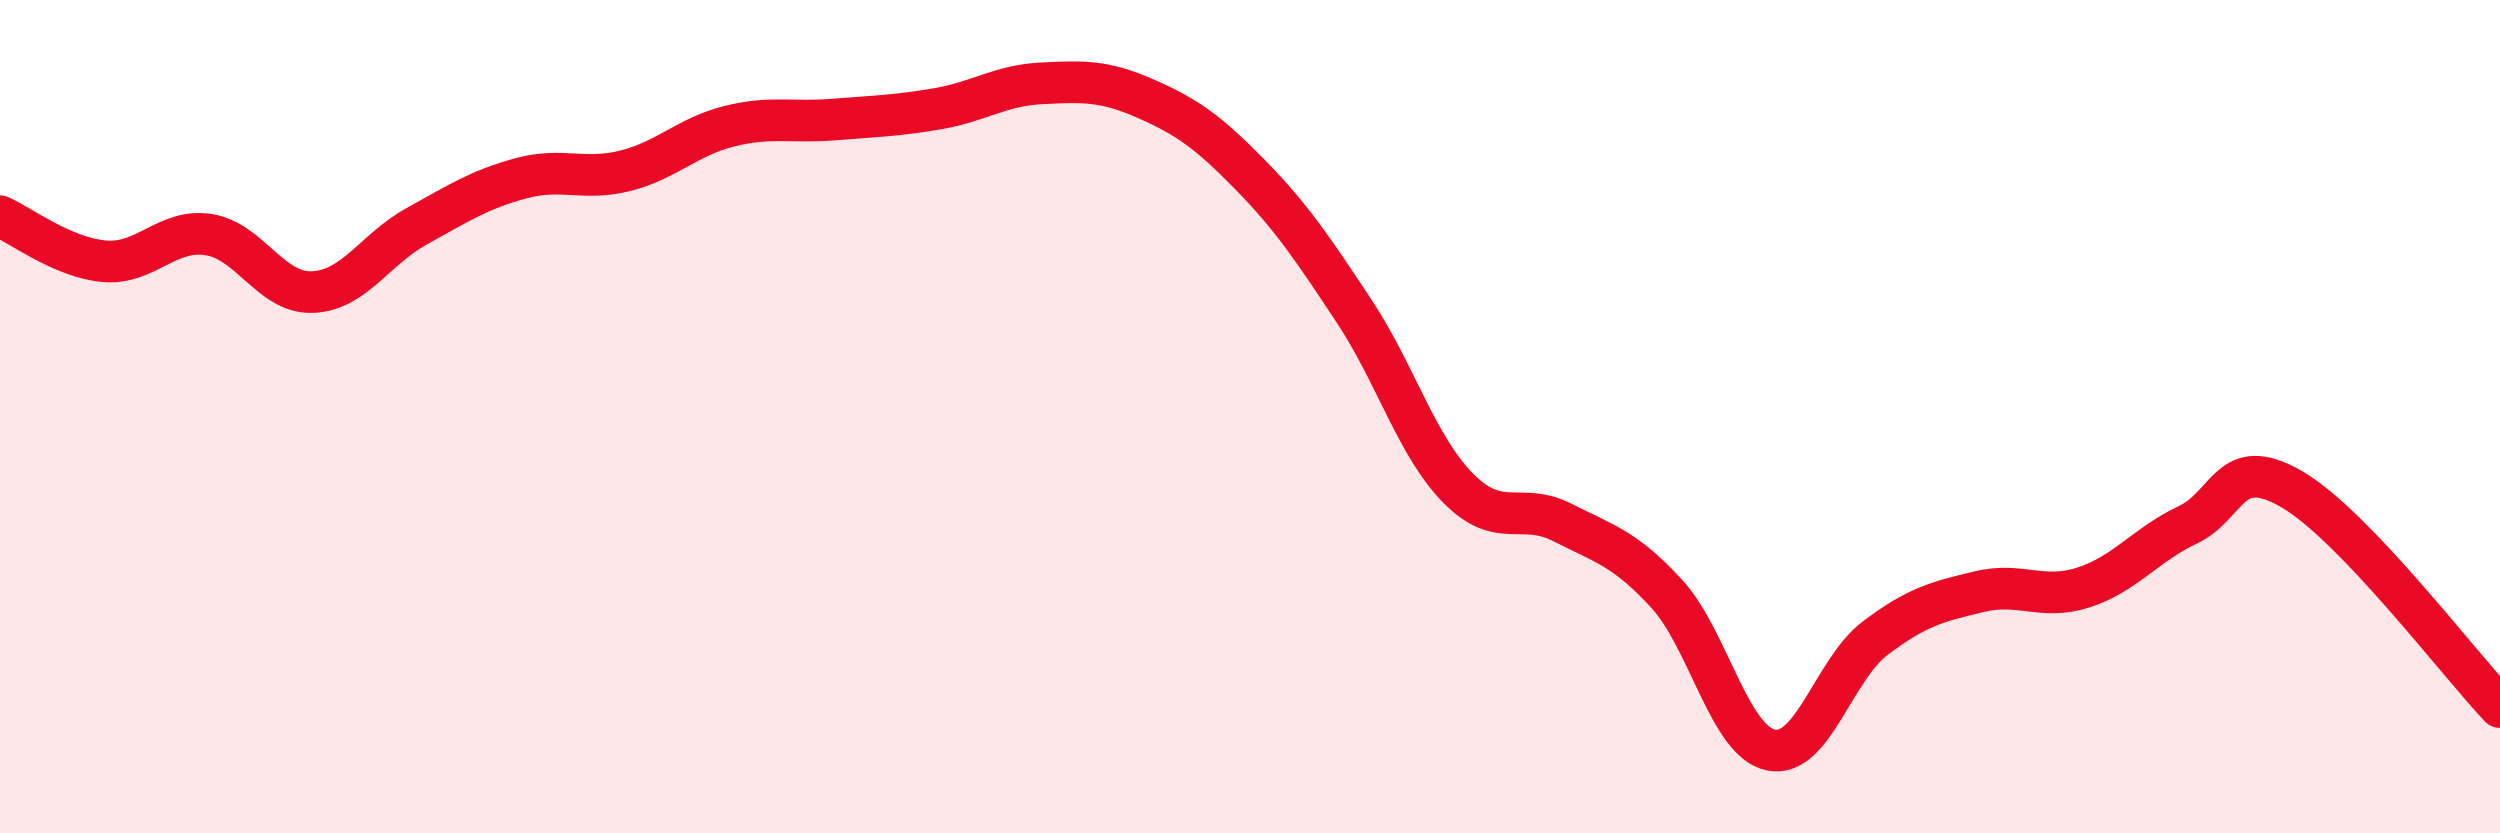
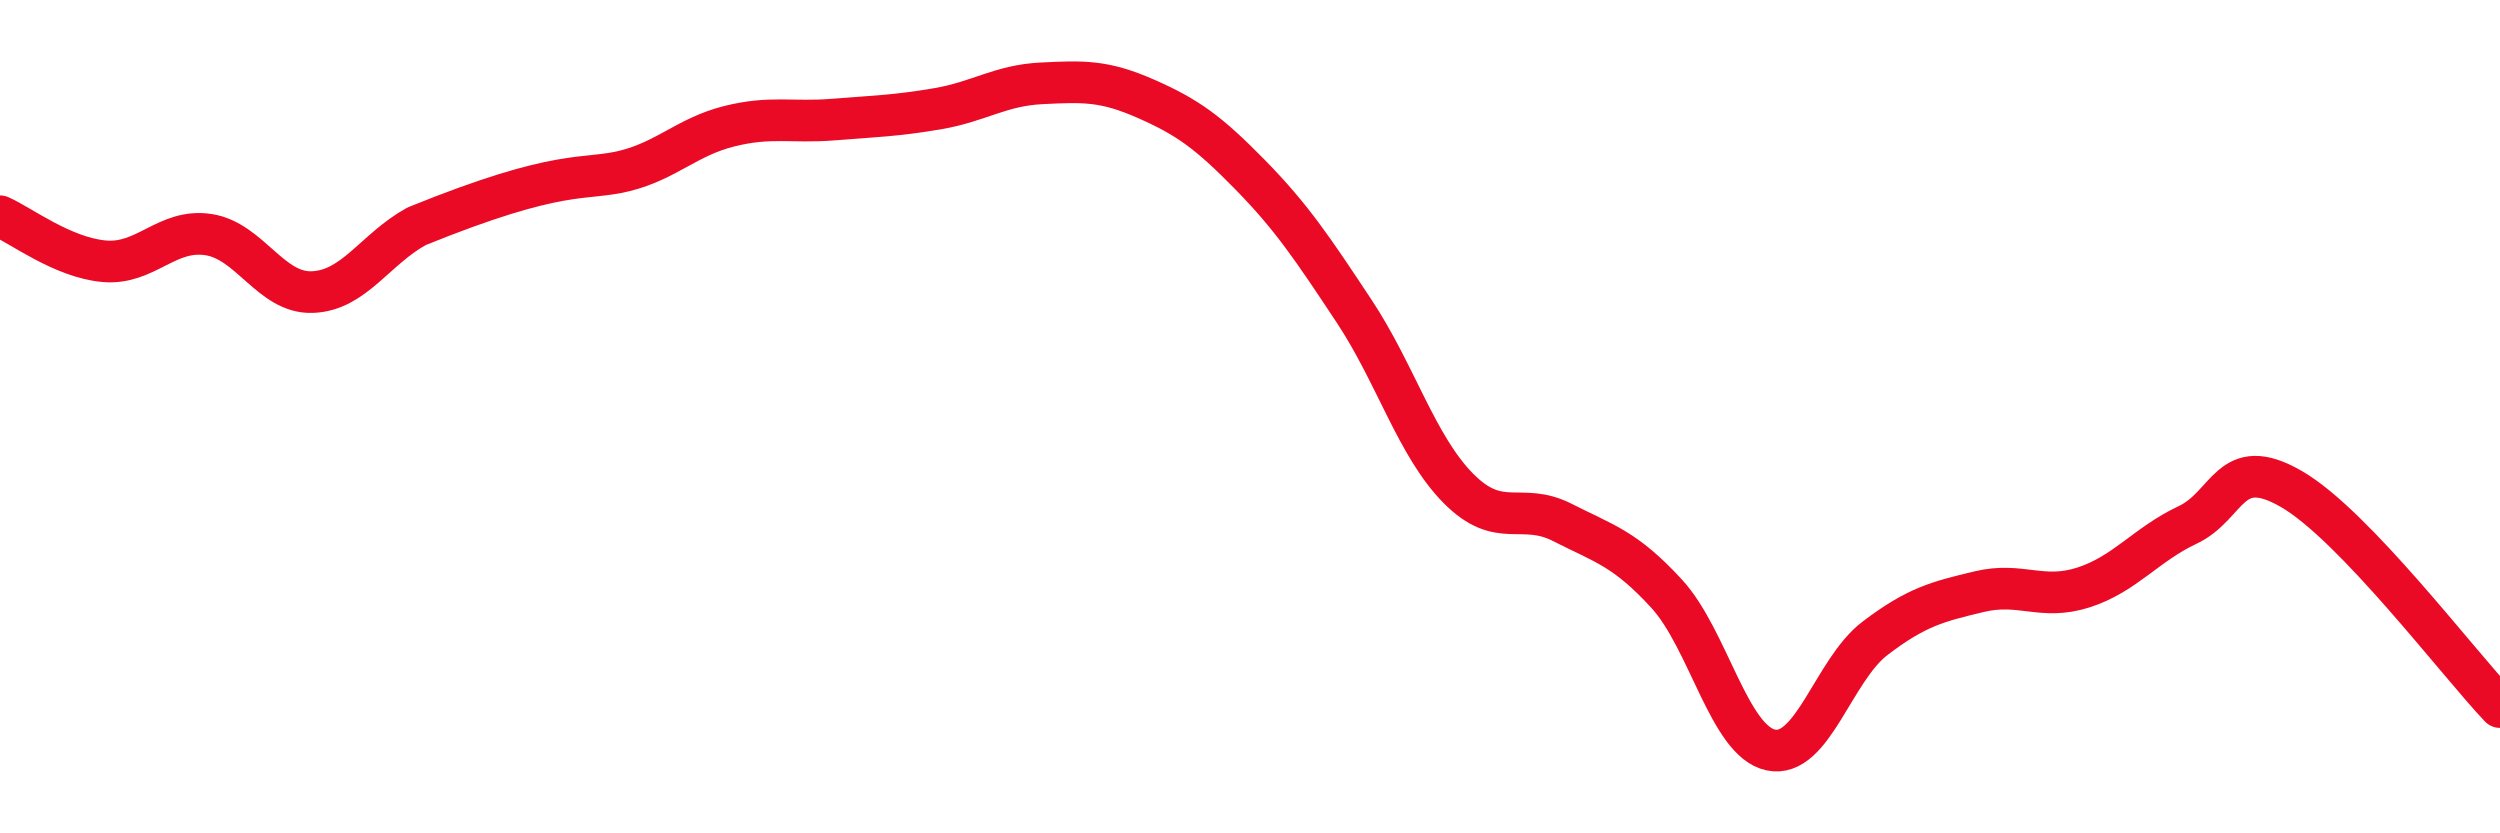
<svg xmlns="http://www.w3.org/2000/svg" width="60" height="20" viewBox="0 0 60 20">
-   <path d="M 0,5.19 C 0.5,5.41 1.5,6.18 2.5,6.27 C 3.5,6.36 4,5.48 5,5.63 C 6,5.78 6.5,7.05 7.5,7.01 C 8.5,6.97 9,5.98 10,5.43 C 11,4.88 11.5,4.55 12.5,4.28 C 13.5,4.01 14,4.35 15,4.1 C 16,3.85 16.5,3.28 17.5,3.03 C 18.5,2.78 19,2.95 20,2.87 C 21,2.79 21.5,2.78 22.5,2.61 C 23.5,2.44 24,2.05 25,2 C 26,1.95 26.5,1.93 27.5,2.37 C 28.5,2.81 29,3.17 30,4.19 C 31,5.21 31.5,5.96 32.5,7.47 C 33.5,8.98 34,10.71 35,11.72 C 36,12.73 36.5,12.03 37.5,12.54 C 38.5,13.05 39,13.16 40,14.25 C 41,15.34 41.5,17.79 42.5,18 C 43.5,18.21 44,16.08 45,15.32 C 46,14.56 46.5,14.44 47.5,14.2 C 48.5,13.96 49,14.42 50,14.1 C 51,13.78 51.5,13.07 52.5,12.6 C 53.5,12.13 53.5,10.87 55,11.74 C 56.5,12.61 59,15.92 60,16.97L60 20L0 20Z" fill="#EB0A25" opacity="0.1" stroke-linecap="round" stroke-linejoin="round" />
-   <path d="M 0,5.19 C 0.5,5.41 1.5,6.18 2.5,6.27 C 3.5,6.36 4,5.48 5,5.63 C 6,5.78 6.5,7.05 7.5,7.01 C 8.5,6.97 9,5.98 10,5.43 C 11,4.88 11.5,4.55 12.5,4.28 C 13.5,4.01 14,4.35 15,4.1 C 16,3.85 16.5,3.28 17.5,3.03 C 18.5,2.78 19,2.95 20,2.87 C 21,2.79 21.5,2.78 22.5,2.61 C 23.5,2.44 24,2.05 25,2 C 26,1.95 26.5,1.93 27.5,2.37 C 28.5,2.81 29,3.17 30,4.19 C 31,5.21 31.5,5.96 32.5,7.47 C 33.5,8.98 34,10.71 35,11.72 C 36,12.73 36.5,12.03 37.5,12.54 C 38.5,13.05 39,13.16 40,14.25 C 41,15.34 41.5,17.79 42.5,18 C 43.5,18.21 44,16.08 45,15.32 C 46,14.56 46.5,14.44 47.5,14.2 C 48.5,13.96 49,14.42 50,14.1 C 51,13.78 51.5,13.07 52.5,12.6 C 53.5,12.13 53.5,10.87 55,11.74 C 56.5,12.61 59,15.92 60,16.97" stroke="#EB0A25" stroke-width="1" fill="none" stroke-linecap="round" stroke-linejoin="round" />
+   <path d="M 0,5.19 C 0.5,5.41 1.5,6.18 2.5,6.27 C 3.5,6.36 4,5.48 5,5.63 C 6,5.78 6.5,7.05 7.5,7.01 C 8.5,6.97 9,5.98 10,5.43 C 13.5,4.01 14,4.35 15,4.1 C 16,3.85 16.5,3.28 17.5,3.03 C 18.5,2.78 19,2.95 20,2.87 C 21,2.79 21.5,2.78 22.5,2.61 C 23.5,2.44 24,2.05 25,2 C 26,1.95 26.5,1.93 27.5,2.37 C 28.5,2.81 29,3.17 30,4.19 C 31,5.21 31.5,5.96 32.5,7.47 C 33.5,8.98 34,10.71 35,11.72 C 36,12.73 36.5,12.03 37.5,12.54 C 38.5,13.05 39,13.16 40,14.25 C 41,15.34 41.5,17.79 42.5,18 C 43.5,18.21 44,16.08 45,15.32 C 46,14.56 46.5,14.44 47.5,14.2 C 48.5,13.96 49,14.42 50,14.1 C 51,13.78 51.5,13.07 52.5,12.6 C 53.5,12.13 53.5,10.87 55,11.74 C 56.5,12.61 59,15.92 60,16.97" stroke="#EB0A25" stroke-width="1" fill="none" stroke-linecap="round" stroke-linejoin="round" />
</svg>